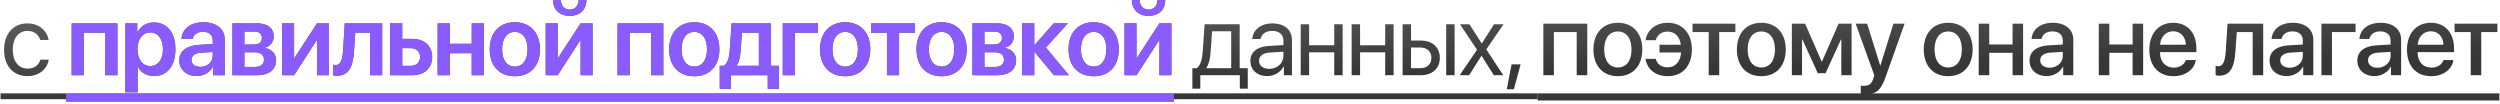
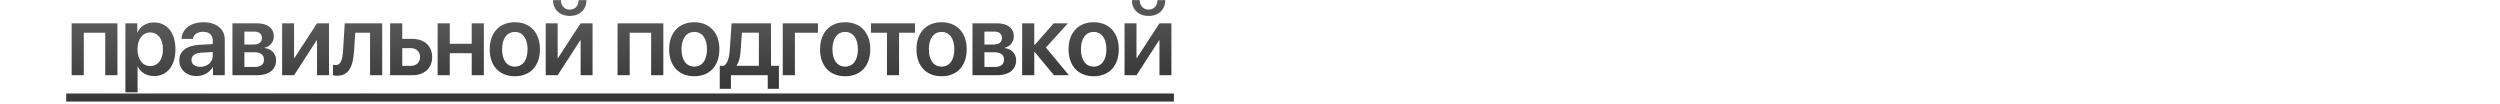
<svg xmlns="http://www.w3.org/2000/svg" width="698" height="29" viewBox="0 0 698 29" fill="none">
-   <path d="M13.59 11.156H11.239C10.828 9.789 9.666 8.627 7.656 8.627C5.182 8.627 3.555 10.719 3.555 13.891C3.555 17.145 5.209 19.154 7.684 19.154C9.571 19.154 10.815 18.225 11.266 16.652H13.617C13.153 19.346 10.869 21.246 7.67 21.246C3.719 21.246 1.135 18.416 1.135 13.891C1.135 9.461 3.705 6.535 7.643 6.535C11.075 6.535 13.166 8.736 13.59 11.156ZM343.752 19.045V8.736H338.42L337.983 14.725C337.86 16.488 337.49 18.033 336.821 18.936V19.045H343.752ZM335.125 24.76H332.91V19.045H334.1C335.139 18.361 335.645 16.584 335.781 14.67L336.328 6.781H346.117V19.045H348.373V24.76H346.158V21H335.125V24.76ZM354.369 19.223C356.611 19.223 358.334 17.65 358.334 15.6V14.438L354.533 14.67C352.619 14.793 351.525 15.641 351.525 16.98C351.525 18.334 352.66 19.223 354.369 19.223ZM353.836 21.246C351.006 21.246 349.106 19.537 349.106 16.98C349.106 14.547 350.979 13.016 354.26 12.824L358.334 12.592V11.402C358.334 9.666 357.186 8.627 355.217 8.627C353.385 8.627 352.236 9.488 351.936 10.883H349.639C349.803 8.422 351.908 6.535 355.272 6.535C358.608 6.535 360.713 8.34 360.713 11.17V21H358.457V18.553H358.402C357.555 20.18 355.75 21.246 353.836 21.246ZM372.519 21V14.602H365.506V21H363.154V6.781H365.506V12.646H372.519V6.781H374.871V21H372.519ZM386.746 21V14.602H379.732V21H377.381V6.781H379.732V12.646H386.746V6.781H389.097V21H386.746ZM403.775 21V6.781H406.127V21H403.775ZM396.611 13.275H393.959V19.045H396.611C398.457 19.045 399.646 17.896 399.646 16.16C399.646 14.41 398.443 13.275 396.611 13.275ZM391.607 21V6.781H393.959V11.32H396.652C399.906 11.32 401.998 13.193 401.998 16.16C401.998 19.127 399.906 21 396.652 21H391.607ZM413.667 15.586H413.613L410.181 21H407.542L412.382 13.891L407.624 6.781H410.277L413.695 12.113H413.749L417.126 6.781H419.779L414.98 13.795L419.71 21H417.072L413.667 15.586ZM422.685 24.924H420.702L422.029 17.965H424.558L422.685 24.924ZM440.214 21V8.955H433.843V21H430.903V6.617H443.167V21H440.214ZM451.706 21.273C447.591 21.273 444.884 18.443 444.884 13.809C444.884 9.188 447.604 6.357 451.706 6.357C455.807 6.357 458.528 9.188 458.528 13.809C458.528 18.443 455.821 21.273 451.706 21.273ZM451.706 18.84C454.03 18.84 455.52 17.008 455.52 13.809C455.52 10.623 454.016 8.791 451.706 8.791C449.395 8.791 447.891 10.623 447.891 13.809C447.891 17.008 449.395 18.84 451.706 18.84ZM462.268 16.434C462.678 17.924 463.854 18.799 465.604 18.799C467.655 18.799 469.186 17.322 469.35 14.656H463.335V12.482H469.282C468.995 10.158 467.532 8.818 465.618 8.818C463.772 8.818 462.651 9.871 462.296 11.225H459.452C459.835 8.559 462.09 6.357 465.645 6.357C469.719 6.357 472.372 9.297 472.372 13.809C472.372 18.416 469.733 21.273 465.632 21.273C462.227 21.273 459.862 19.318 459.424 16.434H462.268ZM484.52 6.617V8.955H480.008V21H477.069V8.955H472.557V6.617H484.52ZM491.76 21.273C487.645 21.273 484.938 18.443 484.938 13.809C484.938 9.188 487.659 6.357 491.76 6.357C495.862 6.357 498.582 9.188 498.582 13.809C498.582 18.443 495.875 21.273 491.76 21.273ZM491.76 18.84C494.084 18.84 495.575 17.008 495.575 13.809C495.575 10.623 494.071 8.791 491.76 8.791C489.45 8.791 487.946 10.623 487.946 13.809C487.946 17.008 489.45 18.84 491.76 18.84ZM503.129 21H500.285V6.617H503.99L508.598 17.158H508.707L513.342 6.617H516.965V21H514.094V11.02H513.998L509.692 20.439H507.531L503.225 11.02H503.129V21ZM520.732 26.359C520.5 26.359 519.748 26.332 519.529 26.291V23.898C519.748 23.953 520.24 23.953 520.486 23.953C521.867 23.953 522.592 23.379 523.043 21.902C523.043 21.875 523.303 21.027 523.303 21.014L518.107 6.617H521.307L524.957 18.32H524.998L528.648 6.617H531.766L526.365 21.752C525.135 25.238 523.727 26.359 520.732 26.359ZM543.935 21.273C539.82 21.273 537.113 18.443 537.113 13.809C537.113 9.188 539.834 6.357 543.935 6.357C548.037 6.357 550.758 9.188 550.758 13.809C550.758 18.443 548.05 21.273 543.935 21.273ZM543.935 18.84C546.259 18.84 547.75 17.008 547.75 13.809C547.75 10.623 546.246 8.791 543.935 8.791C541.625 8.791 540.121 10.623 540.121 13.809C540.121 17.008 541.625 18.84 543.935 18.84ZM561.908 21V14.738H555.4V21H552.46V6.617H555.4V12.414H561.908V6.617H564.847V21H561.908ZM572.251 18.908C574.316 18.908 575.929 17.486 575.929 15.613V14.479L572.388 14.697C570.624 14.82 569.626 15.6 569.626 16.83C569.626 18.088 570.665 18.908 572.251 18.908ZM571.431 21.246C568.615 21.246 566.646 19.496 566.646 16.912C566.646 14.396 568.574 12.852 571.992 12.66L575.929 12.428V11.32C575.929 9.721 574.849 8.764 573.044 8.764C571.335 8.764 570.269 9.584 570.009 10.869H567.22C567.384 8.271 569.599 6.357 573.154 6.357C576.64 6.357 578.869 8.203 578.869 11.088V21H576.038V18.635H575.97C575.136 20.234 573.318 21.246 571.431 21.246ZM595.427 21V14.738H588.919V21H585.98V6.617H588.919V12.414H595.427V6.617H598.366V21H595.427ZM606.755 8.736C604.69 8.736 603.241 10.309 603.091 12.482H610.282C610.214 10.281 608.819 8.736 606.755 8.736ZM610.268 16.775H613.071C612.661 19.4 610.173 21.273 606.878 21.273C602.653 21.273 600.097 18.416 600.097 13.877C600.097 9.365 602.694 6.357 606.755 6.357C610.747 6.357 613.235 9.174 613.235 13.535V14.547H603.077V14.725C603.077 17.227 604.581 18.881 606.946 18.881C608.628 18.881 609.872 18.033 610.268 16.775ZM624.12 14.451C623.846 18.525 622.821 21.137 619.594 21.137C619.116 21.137 618.774 21.055 618.596 20.986V18.389C618.733 18.43 619.006 18.498 619.376 18.498C620.77 18.498 621.262 16.83 621.426 14.328L621.919 6.617H631.885V21H628.946V8.955H624.516L624.12 14.451ZM639.262 18.908C641.327 18.908 642.94 17.486 642.94 15.613V14.479L639.399 14.697C637.635 14.82 636.637 15.6 636.637 16.83C636.637 18.088 637.676 18.908 639.262 18.908ZM638.442 21.246C635.625 21.246 633.657 19.496 633.657 16.912C633.657 14.396 635.584 12.852 639.002 12.66L642.94 12.428V11.32C642.94 9.721 641.86 8.764 640.055 8.764C638.346 8.764 637.28 9.584 637.02 10.869H634.231C634.395 8.271 636.61 6.357 640.164 6.357C643.651 6.357 645.879 8.203 645.879 11.088V21H643.049V18.635H642.981C642.147 20.234 640.329 21.246 638.442 21.246ZM657.672 8.955H651.082V21H648.143V6.617H657.672V8.955ZM663.777 18.908C665.842 18.908 667.455 17.486 667.455 15.613V14.479L663.914 14.697C662.15 14.82 661.152 15.6 661.152 16.83C661.152 18.088 662.191 18.908 663.777 18.908ZM662.957 21.246C660.141 21.246 658.172 19.496 658.172 16.912C658.172 14.396 660.1 12.852 663.518 12.66L667.455 12.428V11.32C667.455 9.721 666.375 8.764 664.57 8.764C662.861 8.764 661.795 9.584 661.535 10.869H658.746C658.91 8.271 661.125 6.357 664.68 6.357C668.166 6.357 670.395 8.203 670.395 11.088V21H667.565V18.635H667.496C666.662 20.234 664.844 21.246 662.957 21.246ZM678.687 8.736C676.623 8.736 675.174 10.309 675.023 12.482H682.215C682.146 10.281 680.752 8.736 678.687 8.736ZM682.201 16.775H685.004C684.594 19.4 682.105 21.273 678.81 21.273C674.586 21.273 672.029 18.416 672.029 13.877C672.029 9.365 674.627 6.357 678.687 6.357C682.68 6.357 685.168 9.174 685.168 13.535V14.547H675.01V14.725C675.01 17.227 676.514 18.881 678.879 18.881C680.56 18.881 681.805 18.033 682.201 16.775ZM697.275 6.617V8.955H692.763V21H689.824V8.955H685.312V6.617H697.275Z" fill="url(#paint0_linear_162_19345)" />
  <path d="M29.383 21V9.133H23.395V21H20.004V6.508H32.787V21H29.383ZM42.967 6.262C46.644 6.262 48.982 9.119 48.982 13.754C48.982 18.375 46.658 21.232 43.021 21.232C40.916 21.232 39.275 20.221 38.482 18.594H38.414V25.771H35.01V6.508H38.332V9.01H38.4C39.221 7.328 40.861 6.262 42.967 6.262ZM41.928 18.443C44.129 18.443 45.496 16.625 45.496 13.754C45.496 10.896 44.129 9.064 41.928 9.064C39.808 9.064 38.4 10.938 38.386 13.754C38.4 16.598 39.808 18.443 41.928 18.443ZM55.922 18.662C57.849 18.662 59.394 17.377 59.394 15.627V14.52L56.044 14.725C54.404 14.834 53.461 15.572 53.461 16.721C53.461 17.91 54.445 18.662 55.922 18.662ZM54.896 21.232C52.093 21.232 50.056 19.469 50.056 16.857C50.056 14.287 52.039 12.742 55.566 12.523L59.394 12.305V11.266C59.394 9.748 58.369 8.873 56.687 8.873C55.074 8.873 54.048 9.652 53.83 10.855H50.672C50.822 8.148 53.132 6.207 56.824 6.207C60.419 6.207 62.757 8.107 62.757 11.02V21H59.476V18.689H59.408C58.574 20.262 56.755 21.232 54.896 21.232ZM70.982 8.818H68.234V12.428H70.722C72.308 12.428 73.128 11.799 73.128 10.596C73.128 9.461 72.363 8.818 70.982 8.818ZM70.927 14.588H68.234V18.689H71.201C72.814 18.689 73.703 17.965 73.703 16.639C73.703 15.285 72.759 14.588 70.927 14.588ZM64.898 21V6.508H71.775C74.701 6.508 76.451 7.889 76.451 10.185C76.451 11.703 75.343 13.057 73.908 13.303V13.412C75.808 13.658 77.093 14.998 77.093 16.816C77.093 19.373 75.097 21 71.884 21H64.898ZM82.105 21H78.769V6.508H82.105V16.188H82.214L88.517 6.508H91.853V21H88.517V11.252H88.407L82.105 21ZM98.847 14.246C98.573 18.443 97.48 21.15 94.075 21.15C93.542 21.15 93.146 21.055 92.968 20.986V18.061C93.105 18.102 93.392 18.17 93.775 18.17C95.183 18.17 95.648 16.475 95.784 14.068L96.249 6.508H106.708V21H103.318V9.133H99.189L98.847 14.246ZM114.673 13.44H112.308V18.389H114.673C116.259 18.389 117.284 17.391 117.284 15.914C117.284 14.424 116.245 13.44 114.673 13.44ZM108.917 21V6.508H112.308V10.855H115.11C118.487 10.855 120.661 12.824 120.661 15.928C120.661 19.031 118.487 21 115.11 21H108.917ZM131.702 21V14.848H125.577V21H122.186V6.508H125.577V12.223H131.702V6.508H135.093V21H131.702ZM143.741 21.287C139.489 21.287 136.727 18.457 136.727 13.754C136.727 9.078 139.516 6.207 143.741 6.207C147.965 6.207 150.755 9.064 150.755 13.754C150.755 18.457 147.993 21.287 143.741 21.287ZM143.741 18.594C145.901 18.594 147.296 16.844 147.296 13.754C147.296 10.678 145.901 8.914 143.741 8.914C141.594 8.914 140.186 10.678 140.186 13.754C140.186 16.844 141.581 18.594 143.741 18.594ZM155.698 21H152.362V6.508H155.698V16.188H155.807L162.11 6.508H165.446V21H162.11V11.252H162L155.698 21ZM154.413 0.041H156.6C156.614 1.559 157.571 2.68 159.075 2.68C160.579 2.68 161.536 1.559 161.549 0.041H163.737C163.737 2.68 161.864 4.443 159.075 4.443C156.286 4.443 154.413 2.68 154.413 0.041ZM181.799 21V9.133H175.811V21H172.42V6.508H185.203V21H181.799ZM193.838 21.287C189.586 21.287 186.824 18.457 186.824 13.754C186.824 9.078 189.613 6.207 193.838 6.207C198.063 6.207 200.852 9.064 200.852 13.754C200.852 18.457 198.09 21.287 193.838 21.287ZM193.838 18.594C195.998 18.594 197.393 16.844 197.393 13.754C197.393 10.678 195.998 8.914 193.838 8.914C191.691 8.914 190.283 10.678 190.283 13.754C190.283 16.844 191.678 18.594 193.838 18.594ZM211.879 18.375V9.119H207.148L206.779 14.246C206.67 15.887 206.342 17.309 205.672 18.266V18.375H211.879ZM204.072 24.787H200.955V18.375H202.103C203.17 17.746 203.607 16.023 203.744 14.068L204.25 6.508H215.269V18.375H217.471V24.787H214.353V21H204.072V24.787ZM228.375 9.133H221.935V21H218.545V6.508H228.375V9.133ZM235.97 21.287C231.718 21.287 228.957 18.457 228.957 13.754C228.957 9.078 231.746 6.207 235.97 6.207C240.195 6.207 242.984 9.064 242.984 13.754C242.984 18.457 240.222 21.287 235.97 21.287ZM235.97 18.594C238.13 18.594 239.525 16.844 239.525 13.754C239.525 10.678 238.13 8.914 235.97 8.914C233.824 8.914 232.416 10.678 232.416 13.754C232.416 16.844 233.81 18.594 235.97 18.594ZM255.474 6.508V9.133H251.017V21H247.64V9.133H243.183V6.508H255.474ZM262.892 21.287C258.64 21.287 255.878 18.457 255.878 13.754C255.878 9.078 258.667 6.207 262.892 6.207C267.116 6.207 269.905 9.064 269.905 13.754C269.905 18.457 267.144 21.287 262.892 21.287ZM262.892 18.594C265.052 18.594 266.446 16.844 266.446 13.754C266.446 10.678 265.052 8.914 262.892 8.914C260.745 8.914 259.337 10.678 259.337 13.754C259.337 16.844 260.732 18.594 262.892 18.594ZM277.597 8.818H274.849V12.428H277.337C278.923 12.428 279.743 11.799 279.743 10.596C279.743 9.461 278.978 8.818 277.597 8.818ZM277.542 14.588H274.849V18.689H277.815C279.429 18.689 280.317 17.965 280.317 16.639C280.317 15.285 279.374 14.588 277.542 14.588ZM271.513 21V6.508H278.39C281.315 6.508 283.065 7.889 283.065 10.185C283.065 11.703 281.958 13.057 280.523 13.303V13.412C282.423 13.658 283.708 14.998 283.708 16.816C283.708 19.373 281.712 21 278.499 21H271.513ZM292.015 13.275L298.44 21H294.27L288.884 14.52H288.774V21H285.384V6.508H288.774V12.551H288.884L294.188 6.508H298.153L292.015 13.275ZM305.352 21.287C301.1 21.287 298.339 18.457 298.339 13.754C298.339 9.078 301.128 6.207 305.352 6.207C309.577 6.207 312.366 9.064 312.366 13.754C312.366 18.457 309.604 21.287 305.352 21.287ZM305.352 18.594C307.512 18.594 308.907 16.844 308.907 13.754C308.907 10.678 307.512 8.914 305.352 8.914C303.206 8.914 301.798 10.678 301.798 13.754C301.798 16.844 303.192 18.594 305.352 18.594ZM317.309 21H313.973V6.508H317.309V16.188H317.419L323.721 6.508H327.057V21H323.721V11.252H323.612L317.309 21ZM316.024 0.041H318.211C318.225 1.559 319.182 2.68 320.686 2.68C322.19 2.68 323.147 1.559 323.161 0.041H325.348C325.348 2.68 323.475 4.443 320.686 4.443C317.897 4.443 316.024 2.68 316.024 0.041Z" fill="url(#paint1_linear_162_19345)" />
-   <path d="M29.383 21V9.133H23.395V21H20.004V6.508H32.787V21H29.383ZM42.967 6.262C46.644 6.262 48.982 9.119 48.982 13.754C48.982 18.375 46.658 21.232 43.021 21.232C40.916 21.232 39.275 20.221 38.482 18.594H38.414V25.771H35.01V6.508H38.332V9.01H38.4C39.221 7.328 40.861 6.262 42.967 6.262ZM41.928 18.443C44.129 18.443 45.496 16.625 45.496 13.754C45.496 10.896 44.129 9.064 41.928 9.064C39.808 9.064 38.4 10.938 38.386 13.754C38.4 16.598 39.808 18.443 41.928 18.443ZM55.922 18.662C57.849 18.662 59.394 17.377 59.394 15.627V14.52L56.044 14.725C54.404 14.834 53.461 15.572 53.461 16.721C53.461 17.91 54.445 18.662 55.922 18.662ZM54.896 21.232C52.093 21.232 50.056 19.469 50.056 16.857C50.056 14.287 52.039 12.742 55.566 12.523L59.394 12.305V11.266C59.394 9.748 58.369 8.873 56.687 8.873C55.074 8.873 54.048 9.652 53.83 10.855H50.672C50.822 8.148 53.132 6.207 56.824 6.207C60.419 6.207 62.757 8.107 62.757 11.02V21H59.476V18.689H59.408C58.574 20.262 56.755 21.232 54.896 21.232ZM70.982 8.818H68.234V12.428H70.722C72.308 12.428 73.128 11.799 73.128 10.596C73.128 9.461 72.363 8.818 70.982 8.818ZM70.927 14.588H68.234V18.689H71.201C72.814 18.689 73.703 17.965 73.703 16.639C73.703 15.285 72.759 14.588 70.927 14.588ZM64.898 21V6.508H71.775C74.701 6.508 76.451 7.889 76.451 10.185C76.451 11.703 75.343 13.057 73.908 13.303V13.412C75.808 13.658 77.093 14.998 77.093 16.816C77.093 19.373 75.097 21 71.884 21H64.898ZM82.105 21H78.769V6.508H82.105V16.188H82.214L88.517 6.508H91.853V21H88.517V11.252H88.407L82.105 21ZM98.847 14.246C98.573 18.443 97.48 21.15 94.075 21.15C93.542 21.15 93.146 21.055 92.968 20.986V18.061C93.105 18.102 93.392 18.17 93.775 18.17C95.183 18.17 95.648 16.475 95.784 14.068L96.249 6.508H106.708V21H103.318V9.133H99.189L98.847 14.246ZM114.673 13.44H112.308V18.389H114.673C116.259 18.389 117.284 17.391 117.284 15.914C117.284 14.424 116.245 13.44 114.673 13.44ZM108.917 21V6.508H112.308V10.855H115.11C118.487 10.855 120.661 12.824 120.661 15.928C120.661 19.031 118.487 21 115.11 21H108.917ZM131.702 21V14.848H125.577V21H122.186V6.508H125.577V12.223H131.702V6.508H135.093V21H131.702ZM143.741 21.287C139.489 21.287 136.727 18.457 136.727 13.754C136.727 9.078 139.516 6.207 143.741 6.207C147.965 6.207 150.755 9.064 150.755 13.754C150.755 18.457 147.993 21.287 143.741 21.287ZM143.741 18.594C145.901 18.594 147.296 16.844 147.296 13.754C147.296 10.678 145.901 8.914 143.741 8.914C141.594 8.914 140.186 10.678 140.186 13.754C140.186 16.844 141.581 18.594 143.741 18.594ZM155.698 21H152.362V6.508H155.698V16.188H155.807L162.11 6.508H165.446V21H162.11V11.252H162L155.698 21ZM154.413 0.041H156.6C156.614 1.559 157.571 2.68 159.075 2.68C160.579 2.68 161.536 1.559 161.549 0.041H163.737C163.737 2.68 161.864 4.443 159.075 4.443C156.286 4.443 154.413 2.68 154.413 0.041ZM181.799 21V9.133H175.811V21H172.42V6.508H185.203V21H181.799ZM193.838 21.287C189.586 21.287 186.824 18.457 186.824 13.754C186.824 9.078 189.613 6.207 193.838 6.207C198.063 6.207 200.852 9.064 200.852 13.754C200.852 18.457 198.09 21.287 193.838 21.287ZM193.838 18.594C195.998 18.594 197.393 16.844 197.393 13.754C197.393 10.678 195.998 8.914 193.838 8.914C191.691 8.914 190.283 10.678 190.283 13.754C190.283 16.844 191.678 18.594 193.838 18.594ZM211.879 18.375V9.119H207.148L206.779 14.246C206.67 15.887 206.342 17.309 205.672 18.266V18.375H211.879ZM204.072 24.787H200.955V18.375H202.103C203.17 17.746 203.607 16.023 203.744 14.068L204.25 6.508H215.269V18.375H217.471V24.787H214.353V21H204.072V24.787ZM228.375 9.133H221.935V21H218.545V6.508H228.375V9.133ZM235.97 21.287C231.718 21.287 228.957 18.457 228.957 13.754C228.957 9.078 231.746 6.207 235.97 6.207C240.195 6.207 242.984 9.064 242.984 13.754C242.984 18.457 240.222 21.287 235.97 21.287ZM235.97 18.594C238.13 18.594 239.525 16.844 239.525 13.754C239.525 10.678 238.13 8.914 235.97 8.914C233.824 8.914 232.416 10.678 232.416 13.754C232.416 16.844 233.81 18.594 235.97 18.594ZM255.474 6.508V9.133H251.017V21H247.64V9.133H243.183V6.508H255.474ZM262.892 21.287C258.64 21.287 255.878 18.457 255.878 13.754C255.878 9.078 258.667 6.207 262.892 6.207C267.116 6.207 269.905 9.064 269.905 13.754C269.905 18.457 267.144 21.287 262.892 21.287ZM262.892 18.594C265.052 18.594 266.446 16.844 266.446 13.754C266.446 10.678 265.052 8.914 262.892 8.914C260.745 8.914 259.337 10.678 259.337 13.754C259.337 16.844 260.732 18.594 262.892 18.594ZM277.597 8.818H274.849V12.428H277.337C278.923 12.428 279.743 11.799 279.743 10.596C279.743 9.461 278.978 8.818 277.597 8.818ZM277.542 14.588H274.849V18.689H277.815C279.429 18.689 280.317 17.965 280.317 16.639C280.317 15.285 279.374 14.588 277.542 14.588ZM271.513 21V6.508H278.39C281.315 6.508 283.065 7.889 283.065 10.185C283.065 11.703 281.958 13.057 280.523 13.303V13.412C282.423 13.658 283.708 14.998 283.708 16.816C283.708 19.373 281.712 21 278.499 21H271.513ZM292.015 13.275L298.44 21H294.27L288.884 14.52H288.774V21H285.384V6.508H288.774V12.551H288.884L294.188 6.508H298.153L292.015 13.275ZM305.352 21.287C301.1 21.287 298.339 18.457 298.339 13.754C298.339 9.078 301.128 6.207 305.352 6.207C309.577 6.207 312.366 9.064 312.366 13.754C312.366 18.457 309.604 21.287 305.352 21.287ZM305.352 18.594C307.512 18.594 308.907 16.844 308.907 13.754C308.907 10.678 307.512 8.914 305.352 8.914C303.206 8.914 301.798 10.678 301.798 13.754C301.798 16.844 303.192 18.594 305.352 18.594ZM317.309 21H313.973V6.508H317.309V16.188H317.419L323.721 6.508H327.057V21H323.721V11.252H323.612L317.309 21ZM316.024 0.041H318.211C318.225 1.559 319.182 2.68 320.686 2.68C322.19 2.68 323.147 1.559 323.161 0.041H325.348C325.348 2.68 323.475 4.443 320.686 4.443C317.897 4.443 316.024 2.68 316.024 0.041Z" fill="#8A5CFF" />
-   <path d="M0.151 26.059H18.486V27.699H0.151V26.059ZM327.748 26.059H429.317V27.699H327.748V26.059Z" fill="url(#paint2_linear_162_19345)" />
  <path d="M18.486 26.1H327.748V28.355H18.486V26.1Z" fill="url(#paint3_linear_162_19345)" />
-   <path d="M18.486 26.1H327.748V28.355H18.486V26.1Z" fill="#8A5CFF" />
-   <path d="M429.317 26.072H697.836V28.055H429.317V26.072Z" fill="url(#paint4_linear_162_19345)" />
  <defs>
    <linearGradient id="paint0_linear_162_19345" x1="430.46" y1="20.005" x2="429.07" y2="-45.018" gradientUnits="userSpaceOnUse">
      <stop stop-color="#373737" />
      <stop offset="1" stop-color="#9D9D9D" />
    </linearGradient>
    <linearGradient id="paint1_linear_162_19345" x1="430.46" y1="20.005" x2="429.07" y2="-45.018" gradientUnits="userSpaceOnUse">
      <stop stop-color="#373737" />
      <stop offset="1" stop-color="#9D9D9D" />
    </linearGradient>
    <linearGradient id="paint2_linear_162_19345" x1="430.46" y1="20.005" x2="429.07" y2="-45.018" gradientUnits="userSpaceOnUse">
      <stop stop-color="#373737" />
      <stop offset="1" stop-color="#9D9D9D" />
    </linearGradient>
    <linearGradient id="paint3_linear_162_19345" x1="430.46" y1="20.005" x2="429.07" y2="-45.018" gradientUnits="userSpaceOnUse">
      <stop stop-color="#373737" />
      <stop offset="1" stop-color="#9D9D9D" />
    </linearGradient>
    <linearGradient id="paint4_linear_162_19345" x1="430.46" y1="20.005" x2="429.07" y2="-45.018" gradientUnits="userSpaceOnUse">
      <stop stop-color="#373737" />
      <stop offset="1" stop-color="#9D9D9D" />
    </linearGradient>
  </defs>
</svg>